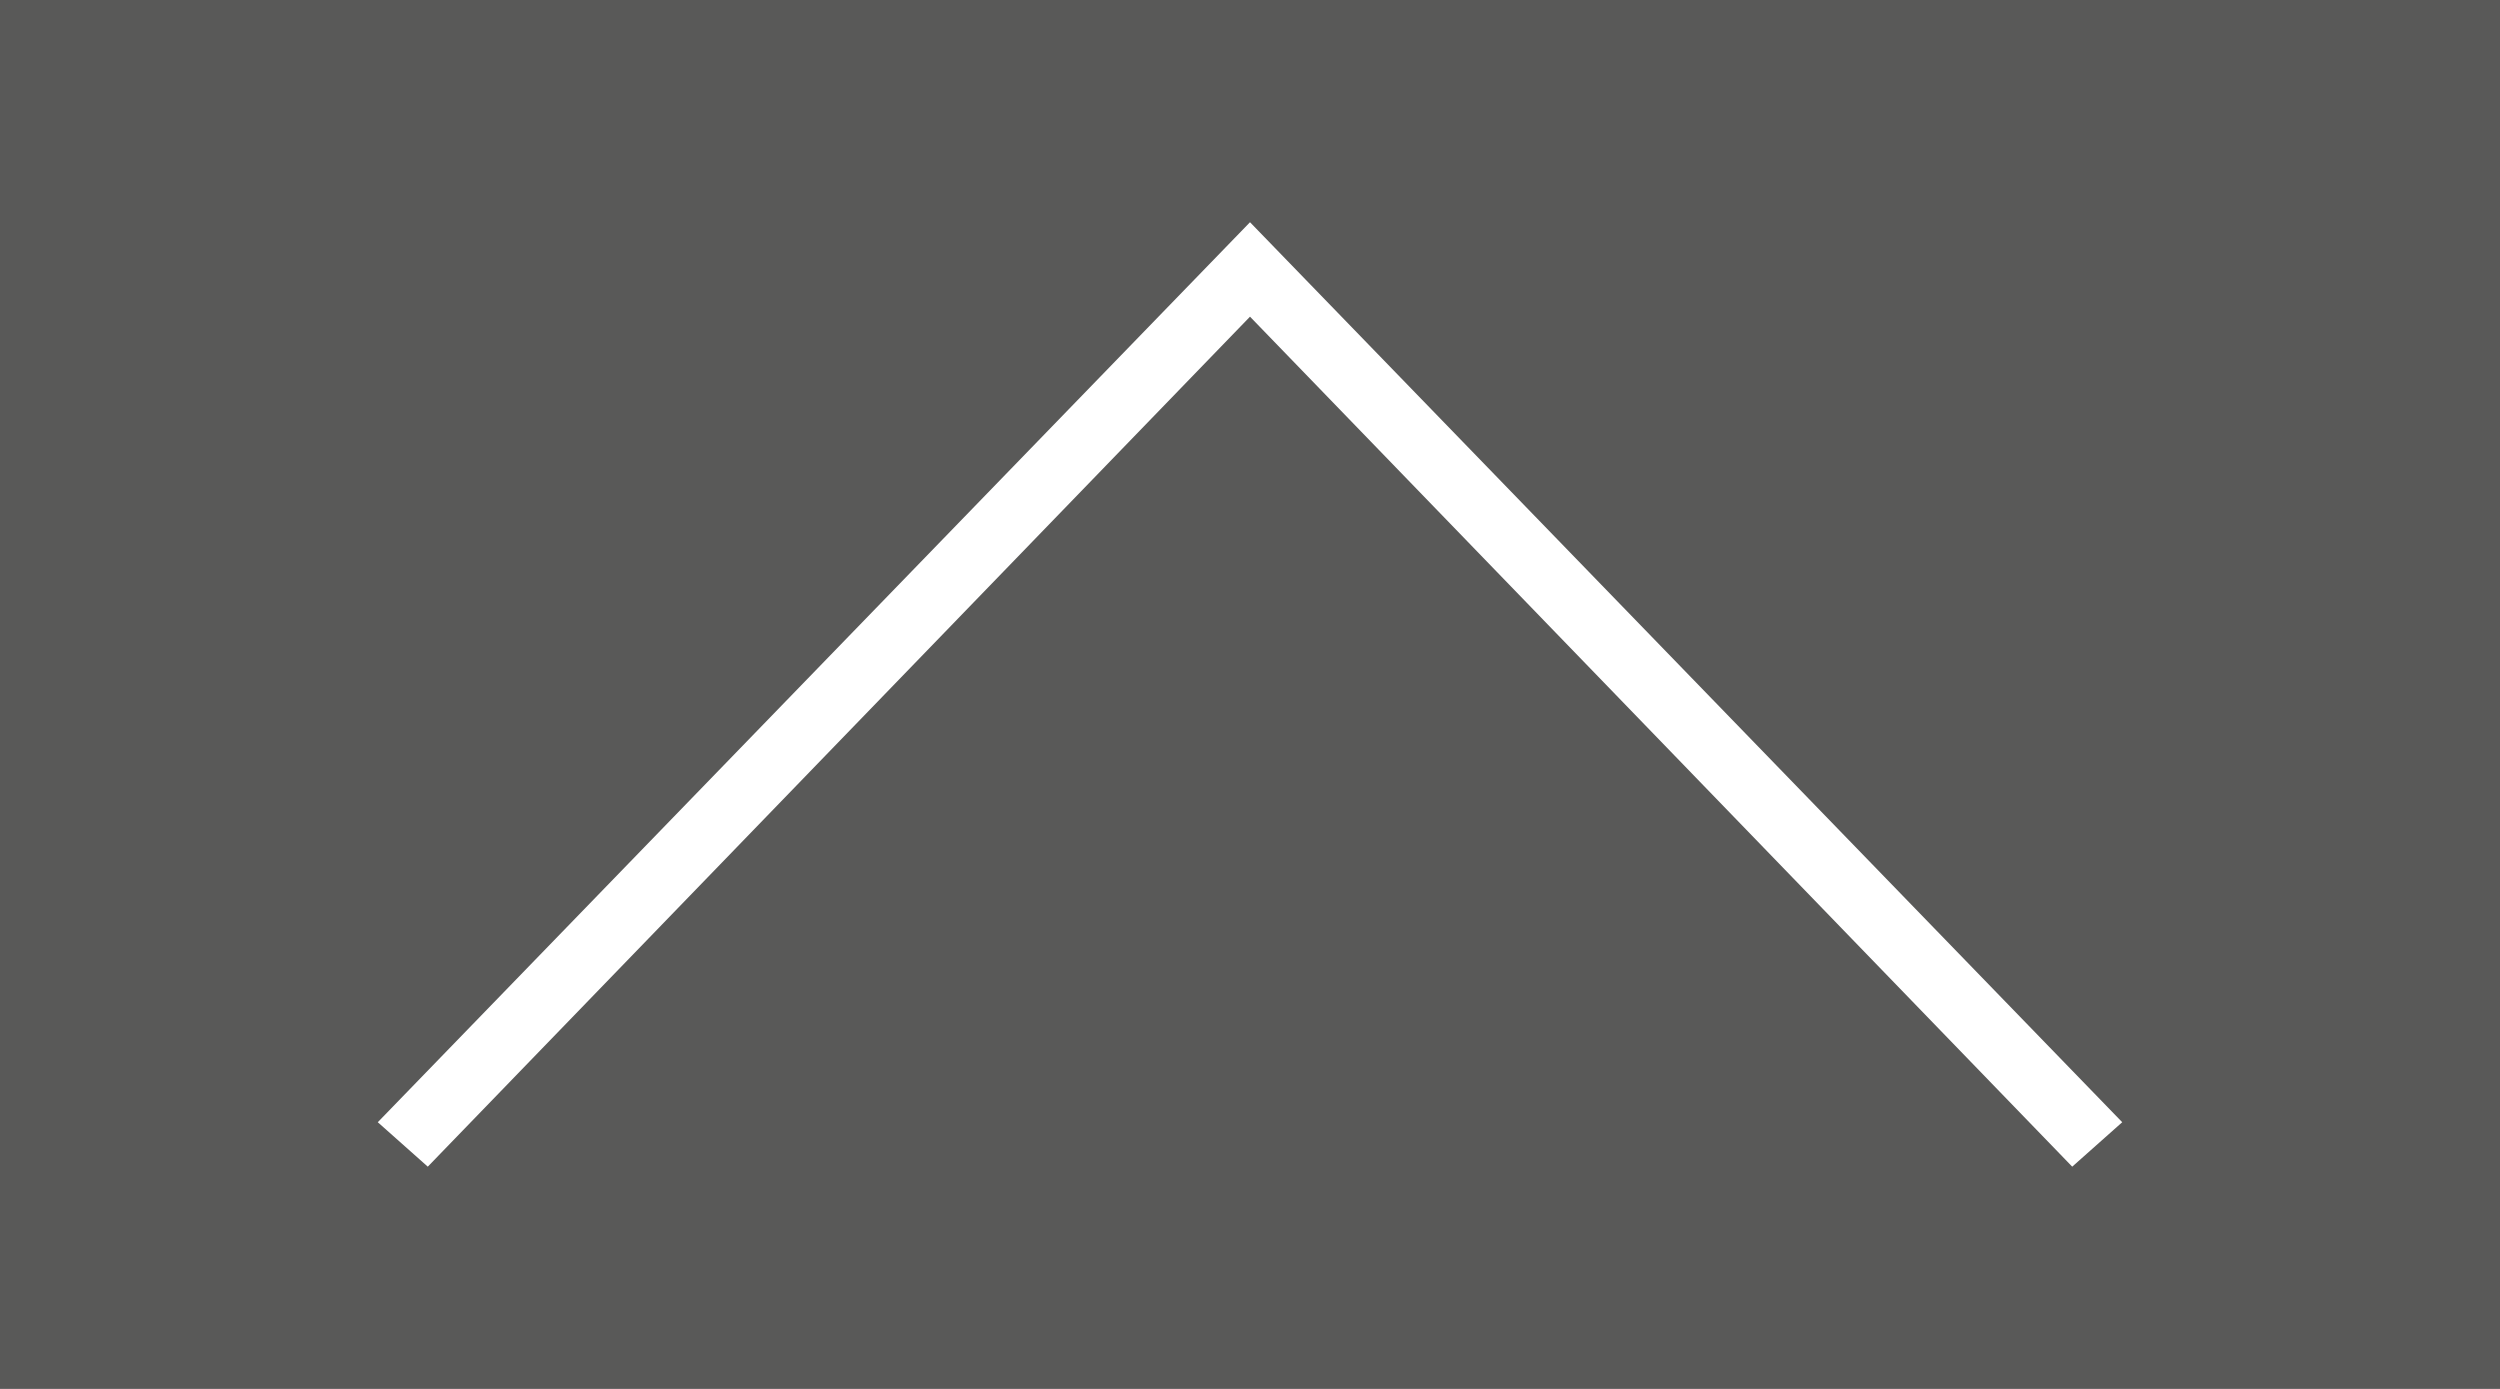
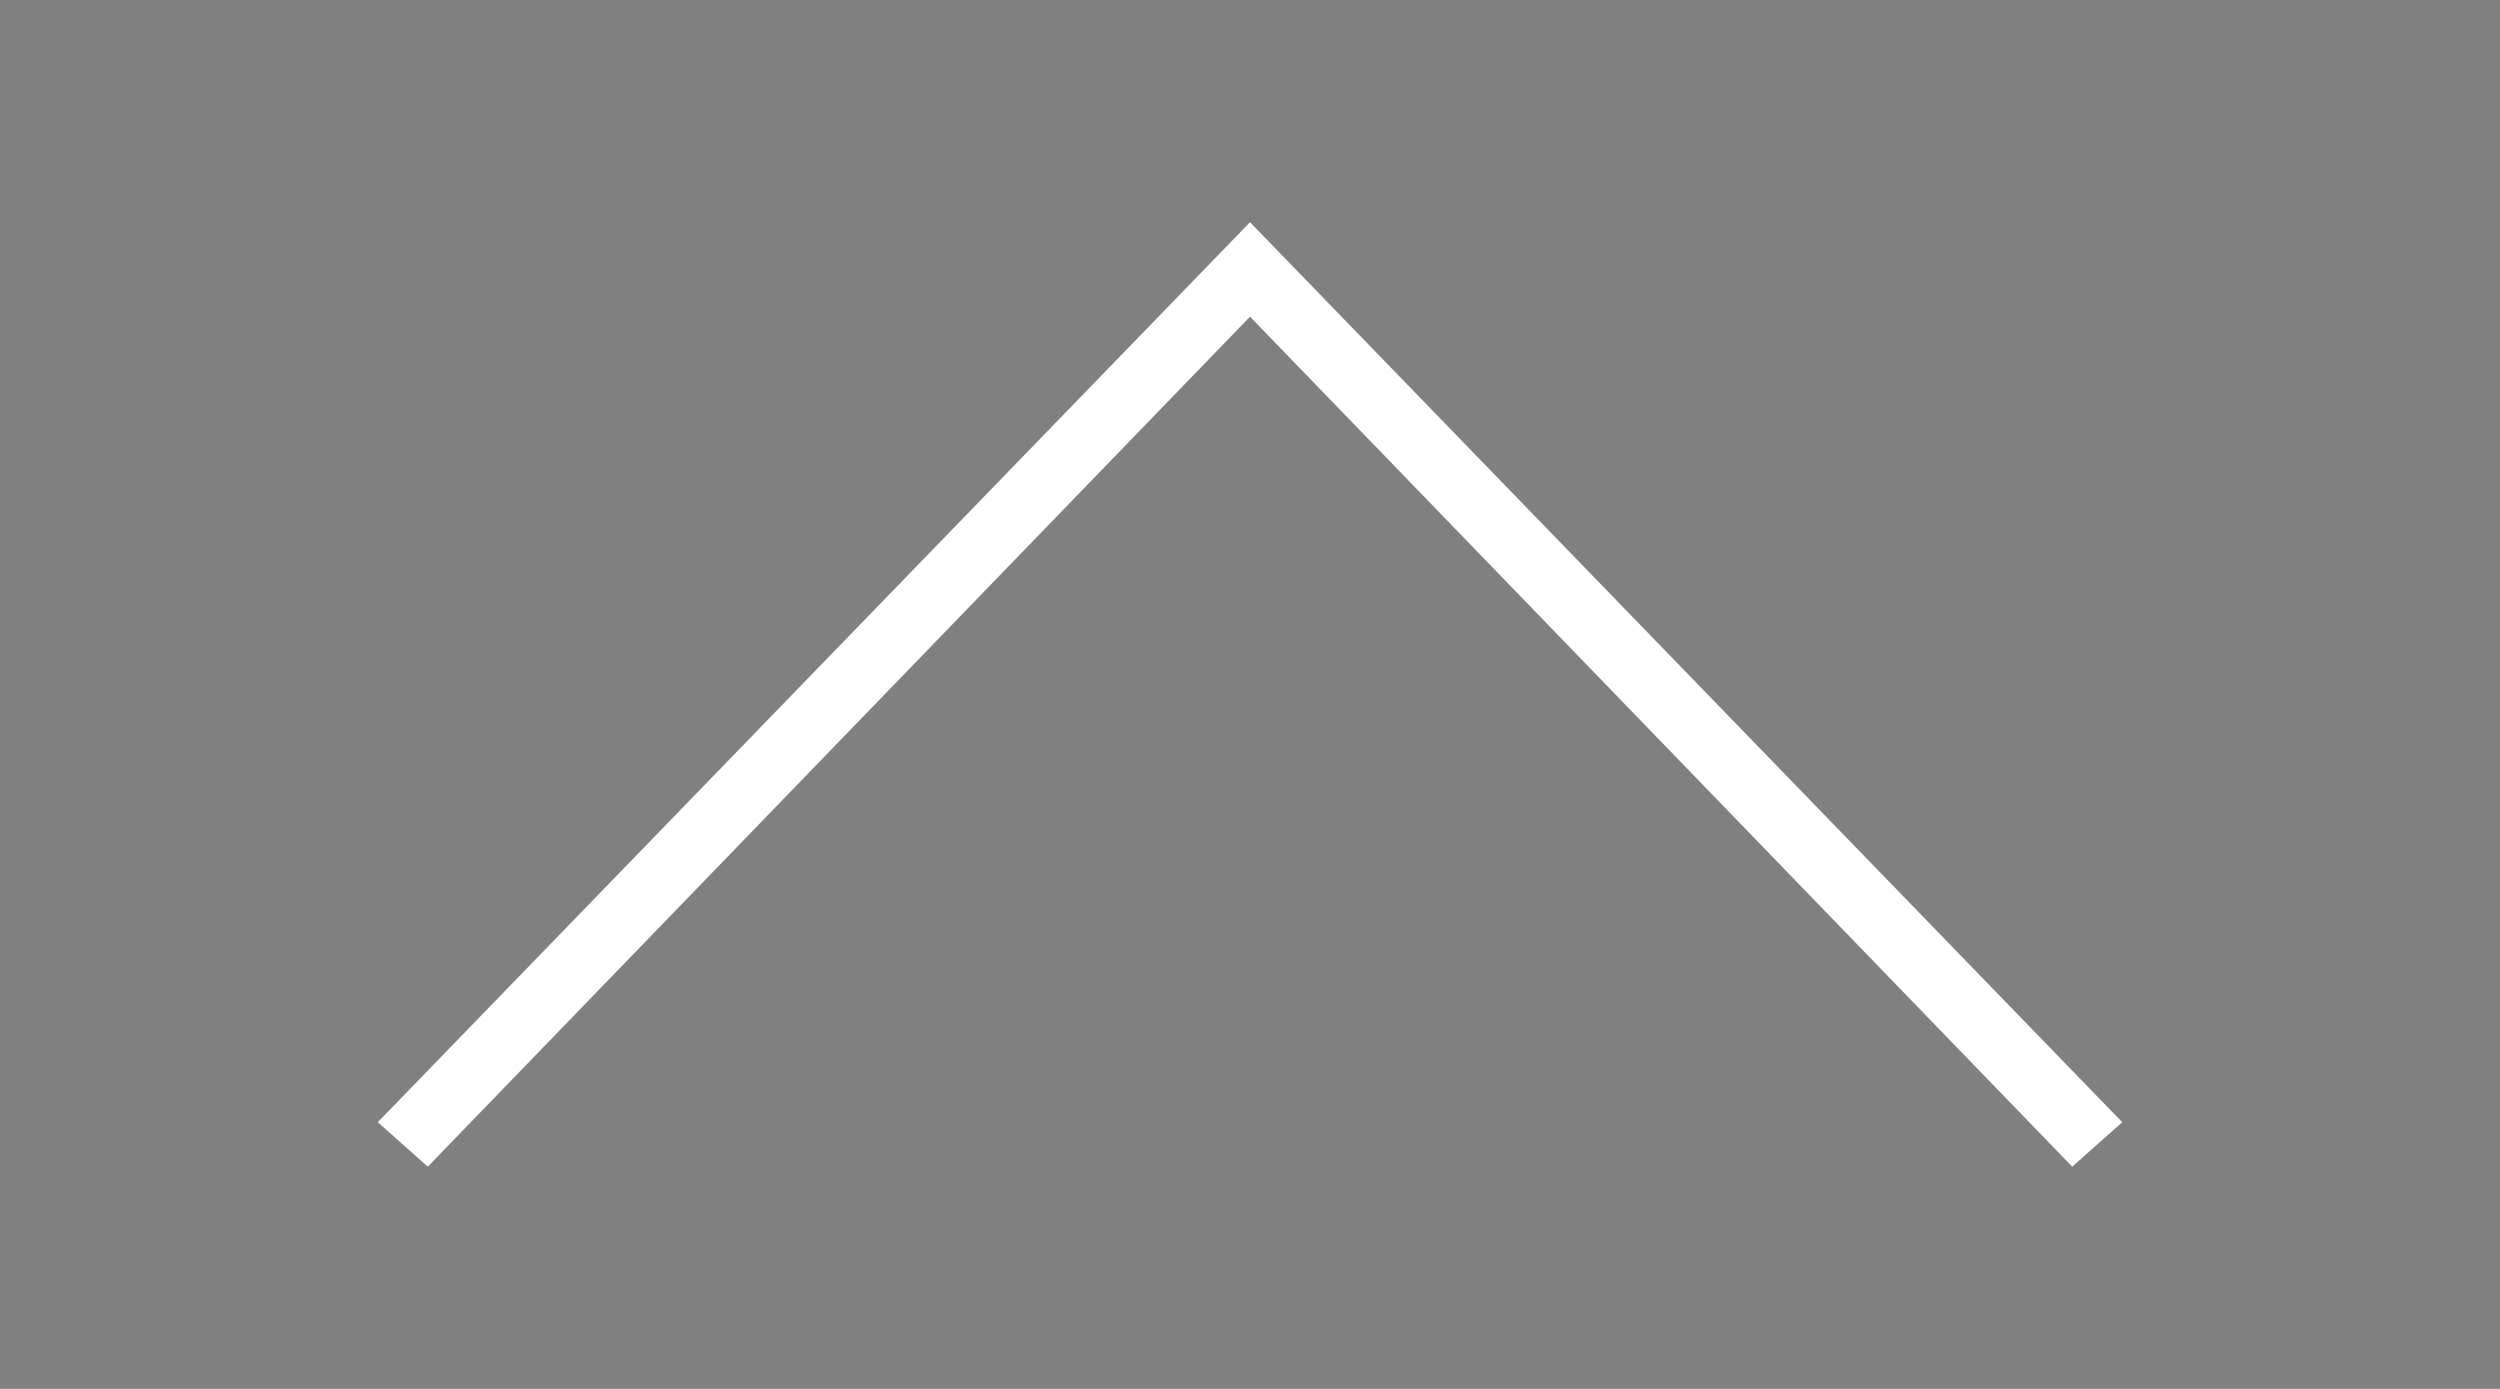
<svg xmlns="http://www.w3.org/2000/svg" version="1.1" id="Ebene_1" x="0px" y="0px" width="45px" height="25px" viewBox="0 0 45 25" style="enable-background:new 0 0 45 25;" xml:space="preserve">
  <rect x="0" y="0" width="45" height="25" fill="#808080" stroke="none" />
-   <rect style="opacity:0.4;fill:#1F1F1D;enable-background:new    ;" width="45" height="25" />
  <g>
    <path style="fill:#FFFFFF;" d="M6.8,20.2L22.5,4l15.7,16.2L37.3,21L22.5,5.7L7.7,21   L6.8,20.2z" />
  </g>
</svg>